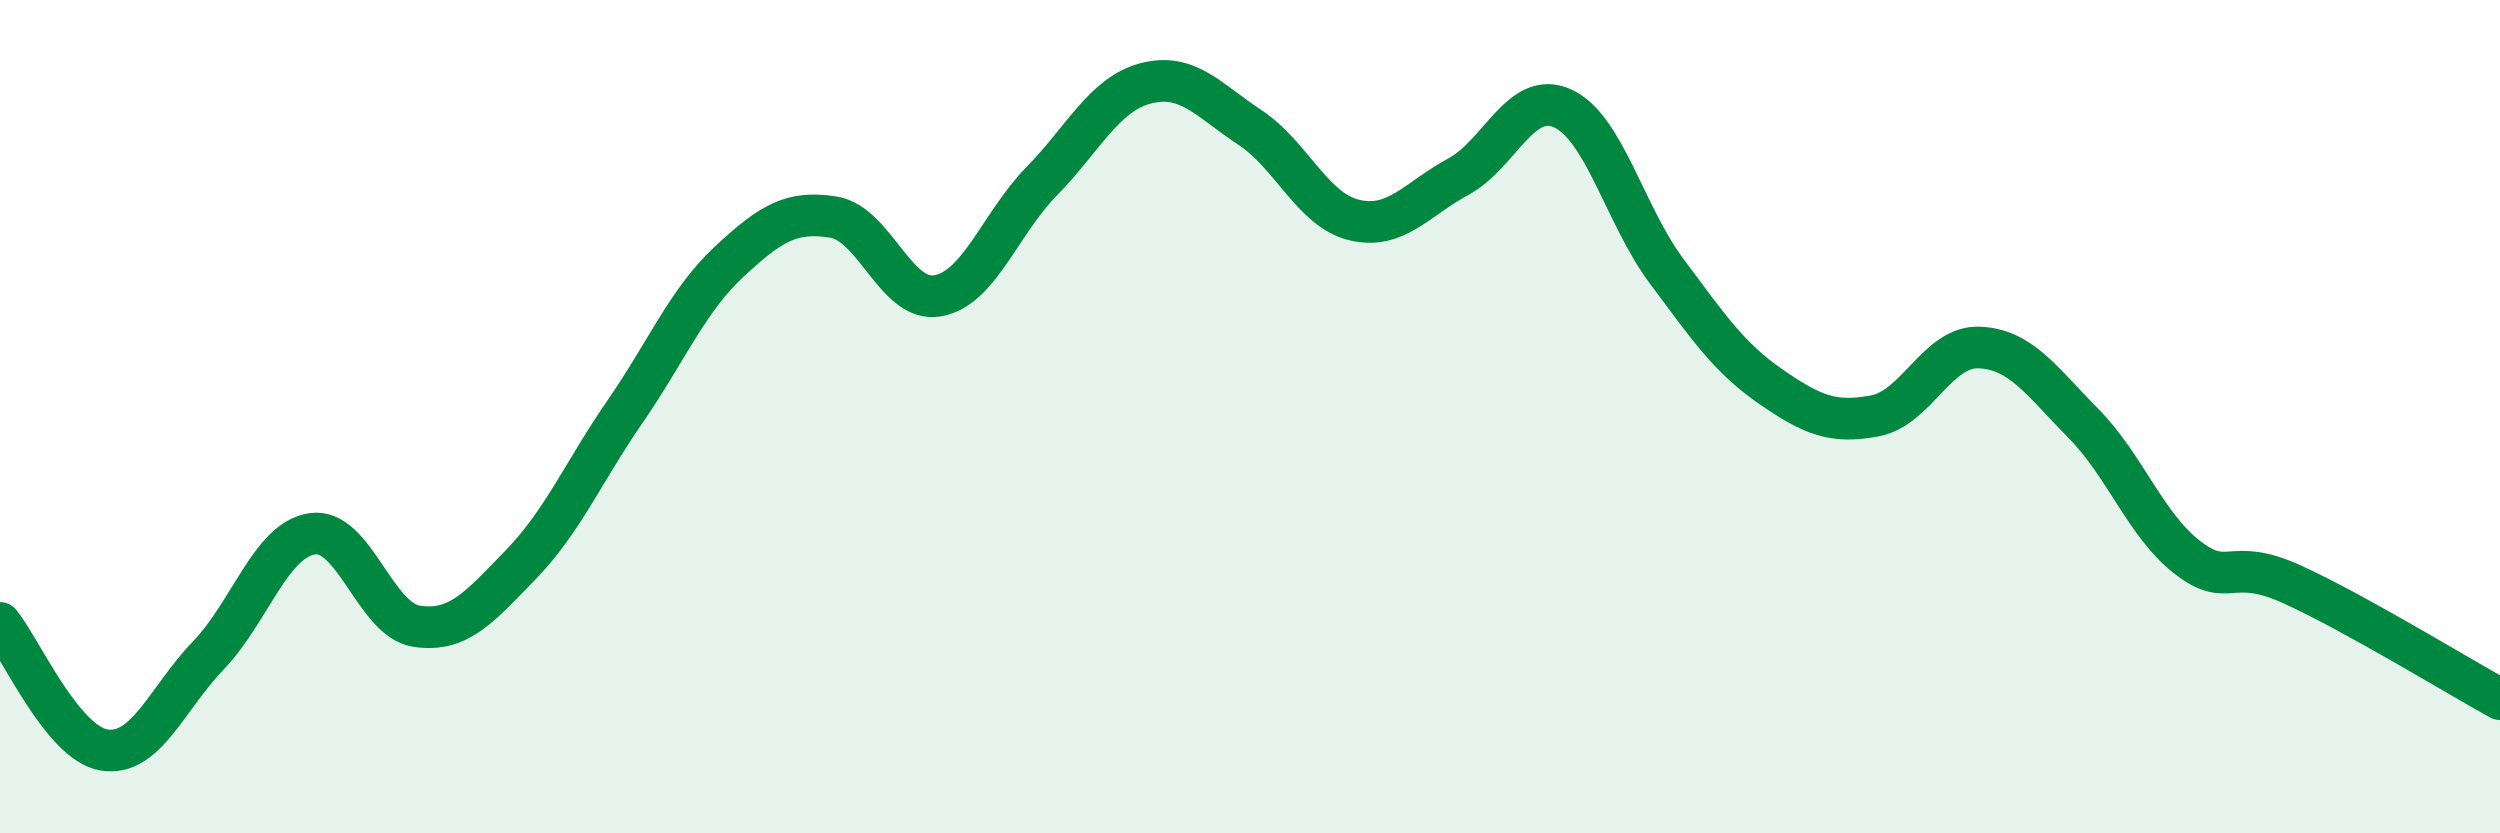
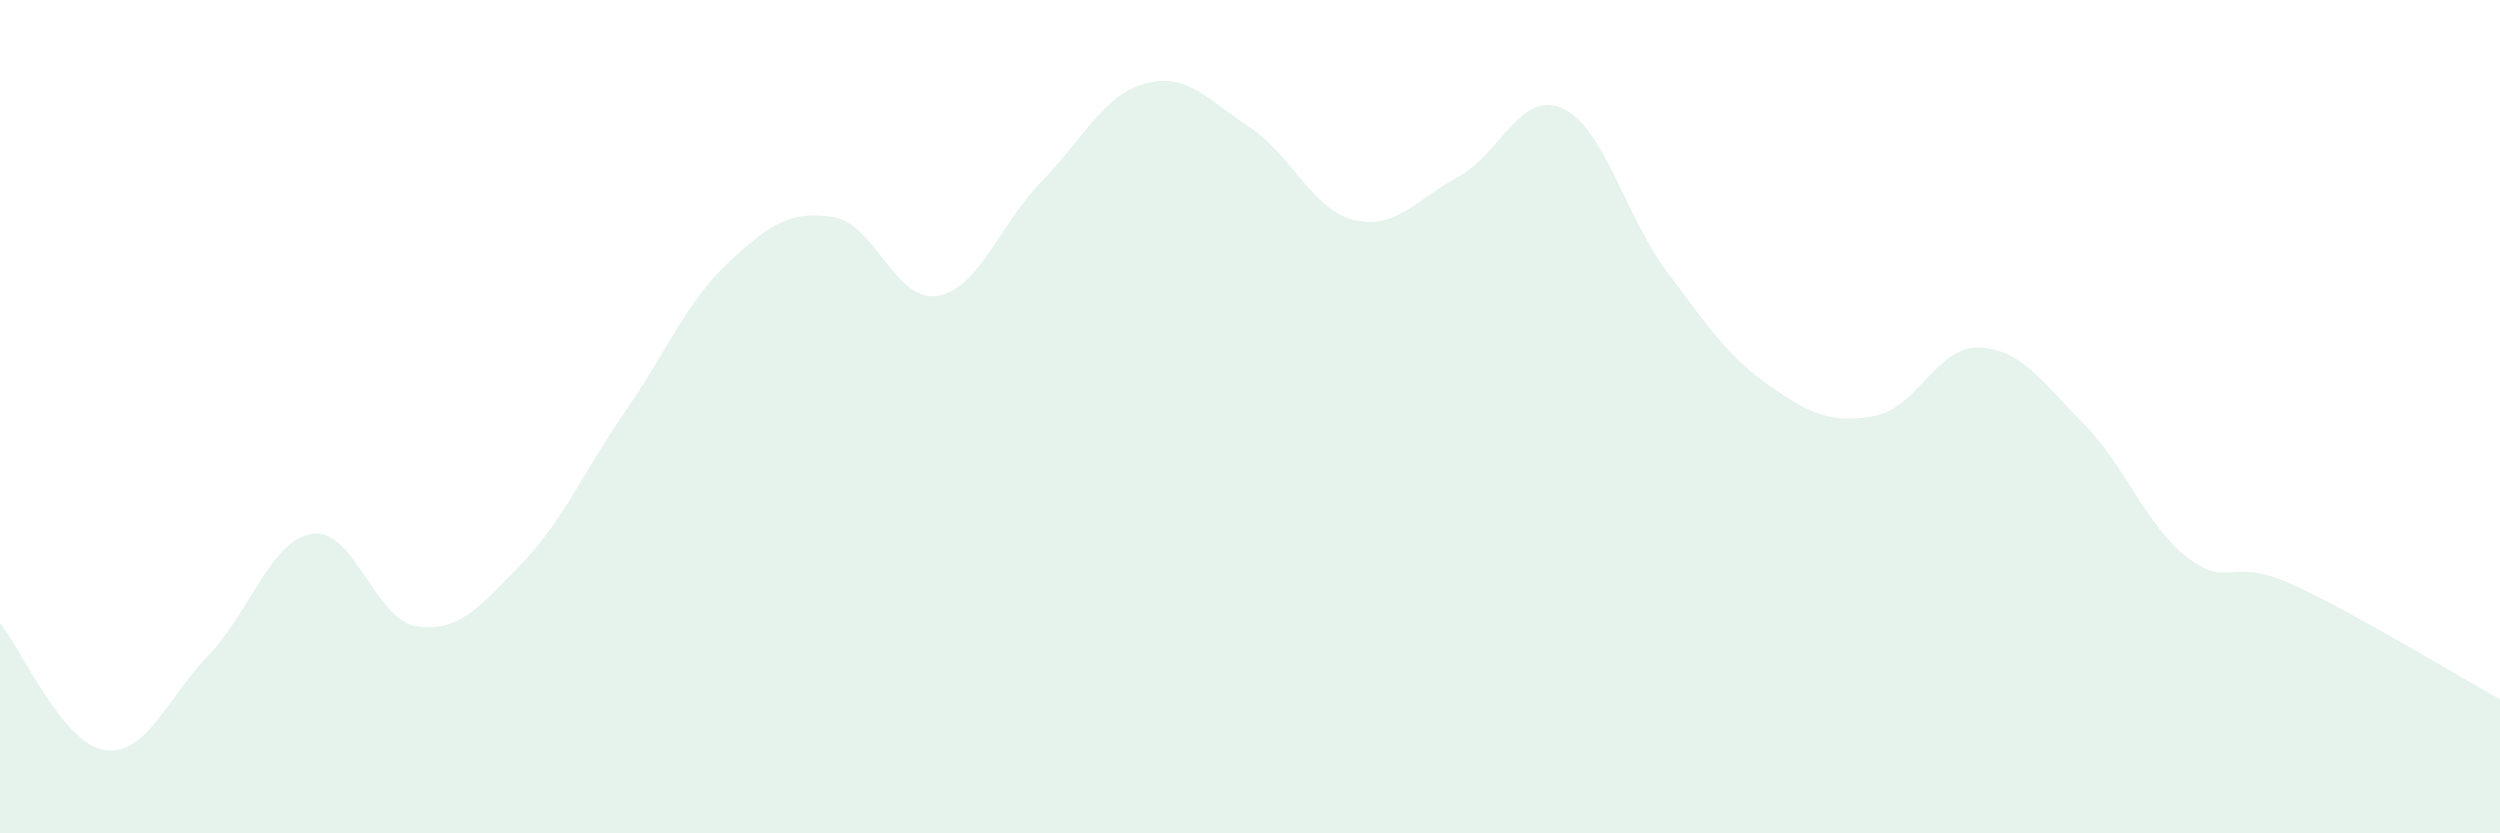
<svg xmlns="http://www.w3.org/2000/svg" width="60" height="20" viewBox="0 0 60 20">
  <path d="M 0,14.95 C 0.5,15.56 1.5,17.84 2.5,18 C 3.5,18.16 4,16.77 5,15.73 C 6,14.69 6.5,12.95 7.5,12.81 C 8.5,12.67 9,14.88 10,15.03 C 11,15.18 11.5,14.58 12.5,13.55 C 13.5,12.52 14,11.33 15,9.88 C 16,8.43 16.5,7.21 17.5,6.28 C 18.5,5.35 19,5.05 20,5.21 C 21,5.37 21.5,7.27 22.5,7.1 C 23.5,6.93 24,5.37 25,4.35 C 26,3.33 26.5,2.26 27.5,2 C 28.5,1.74 29,2.4 30,3.06 C 31,3.72 31.5,5.04 32.5,5.28 C 33.5,5.52 34,4.78 35,4.24 C 36,3.7 36.5,2.15 37.5,2.6 C 38.5,3.05 39,5.17 40,6.51 C 41,7.85 41.5,8.59 42.5,9.28 C 43.5,9.97 44,10.17 45,9.98 C 46,9.79 46.5,8.3 47.5,8.34 C 48.5,8.38 49,9.15 50,10.16 C 51,11.17 51.5,12.61 52.5,13.38 C 53.5,14.15 53.5,13.34 55,14.02 C 56.5,14.7 59,16.23 60,16.78L60 20L0 20Z" fill="#008740" opacity="0.1" stroke-linecap="round" stroke-linejoin="round" />
-   <path d="M 0,14.95 C 0.5,15.56 1.5,17.84 2.5,18 C 3.5,18.16 4,16.77 5,15.73 C 6,14.69 6.5,12.95 7.5,12.81 C 8.5,12.67 9,14.88 10,15.03 C 11,15.18 11.5,14.58 12.5,13.55 C 13.5,12.52 14,11.33 15,9.88 C 16,8.43 16.5,7.21 17.5,6.28 C 18.5,5.35 19,5.05 20,5.21 C 21,5.37 21.5,7.27 22.5,7.1 C 23.5,6.93 24,5.37 25,4.35 C 26,3.33 26.5,2.26 27.5,2 C 28.5,1.74 29,2.4 30,3.06 C 31,3.72 31.5,5.04 32.5,5.28 C 33.5,5.52 34,4.78 35,4.24 C 36,3.7 36.5,2.15 37.5,2.6 C 38.5,3.05 39,5.17 40,6.51 C 41,7.85 41.5,8.59 42.5,9.28 C 43.5,9.97 44,10.17 45,9.98 C 46,9.79 46.5,8.3 47.5,8.34 C 48.5,8.38 49,9.15 50,10.16 C 51,11.17 51.5,12.61 52.5,13.38 C 53.5,14.15 53.5,13.34 55,14.02 C 56.5,14.7 59,16.23 60,16.78" stroke="#008740" stroke-width="1" fill="none" stroke-linecap="round" stroke-linejoin="round" />
</svg>